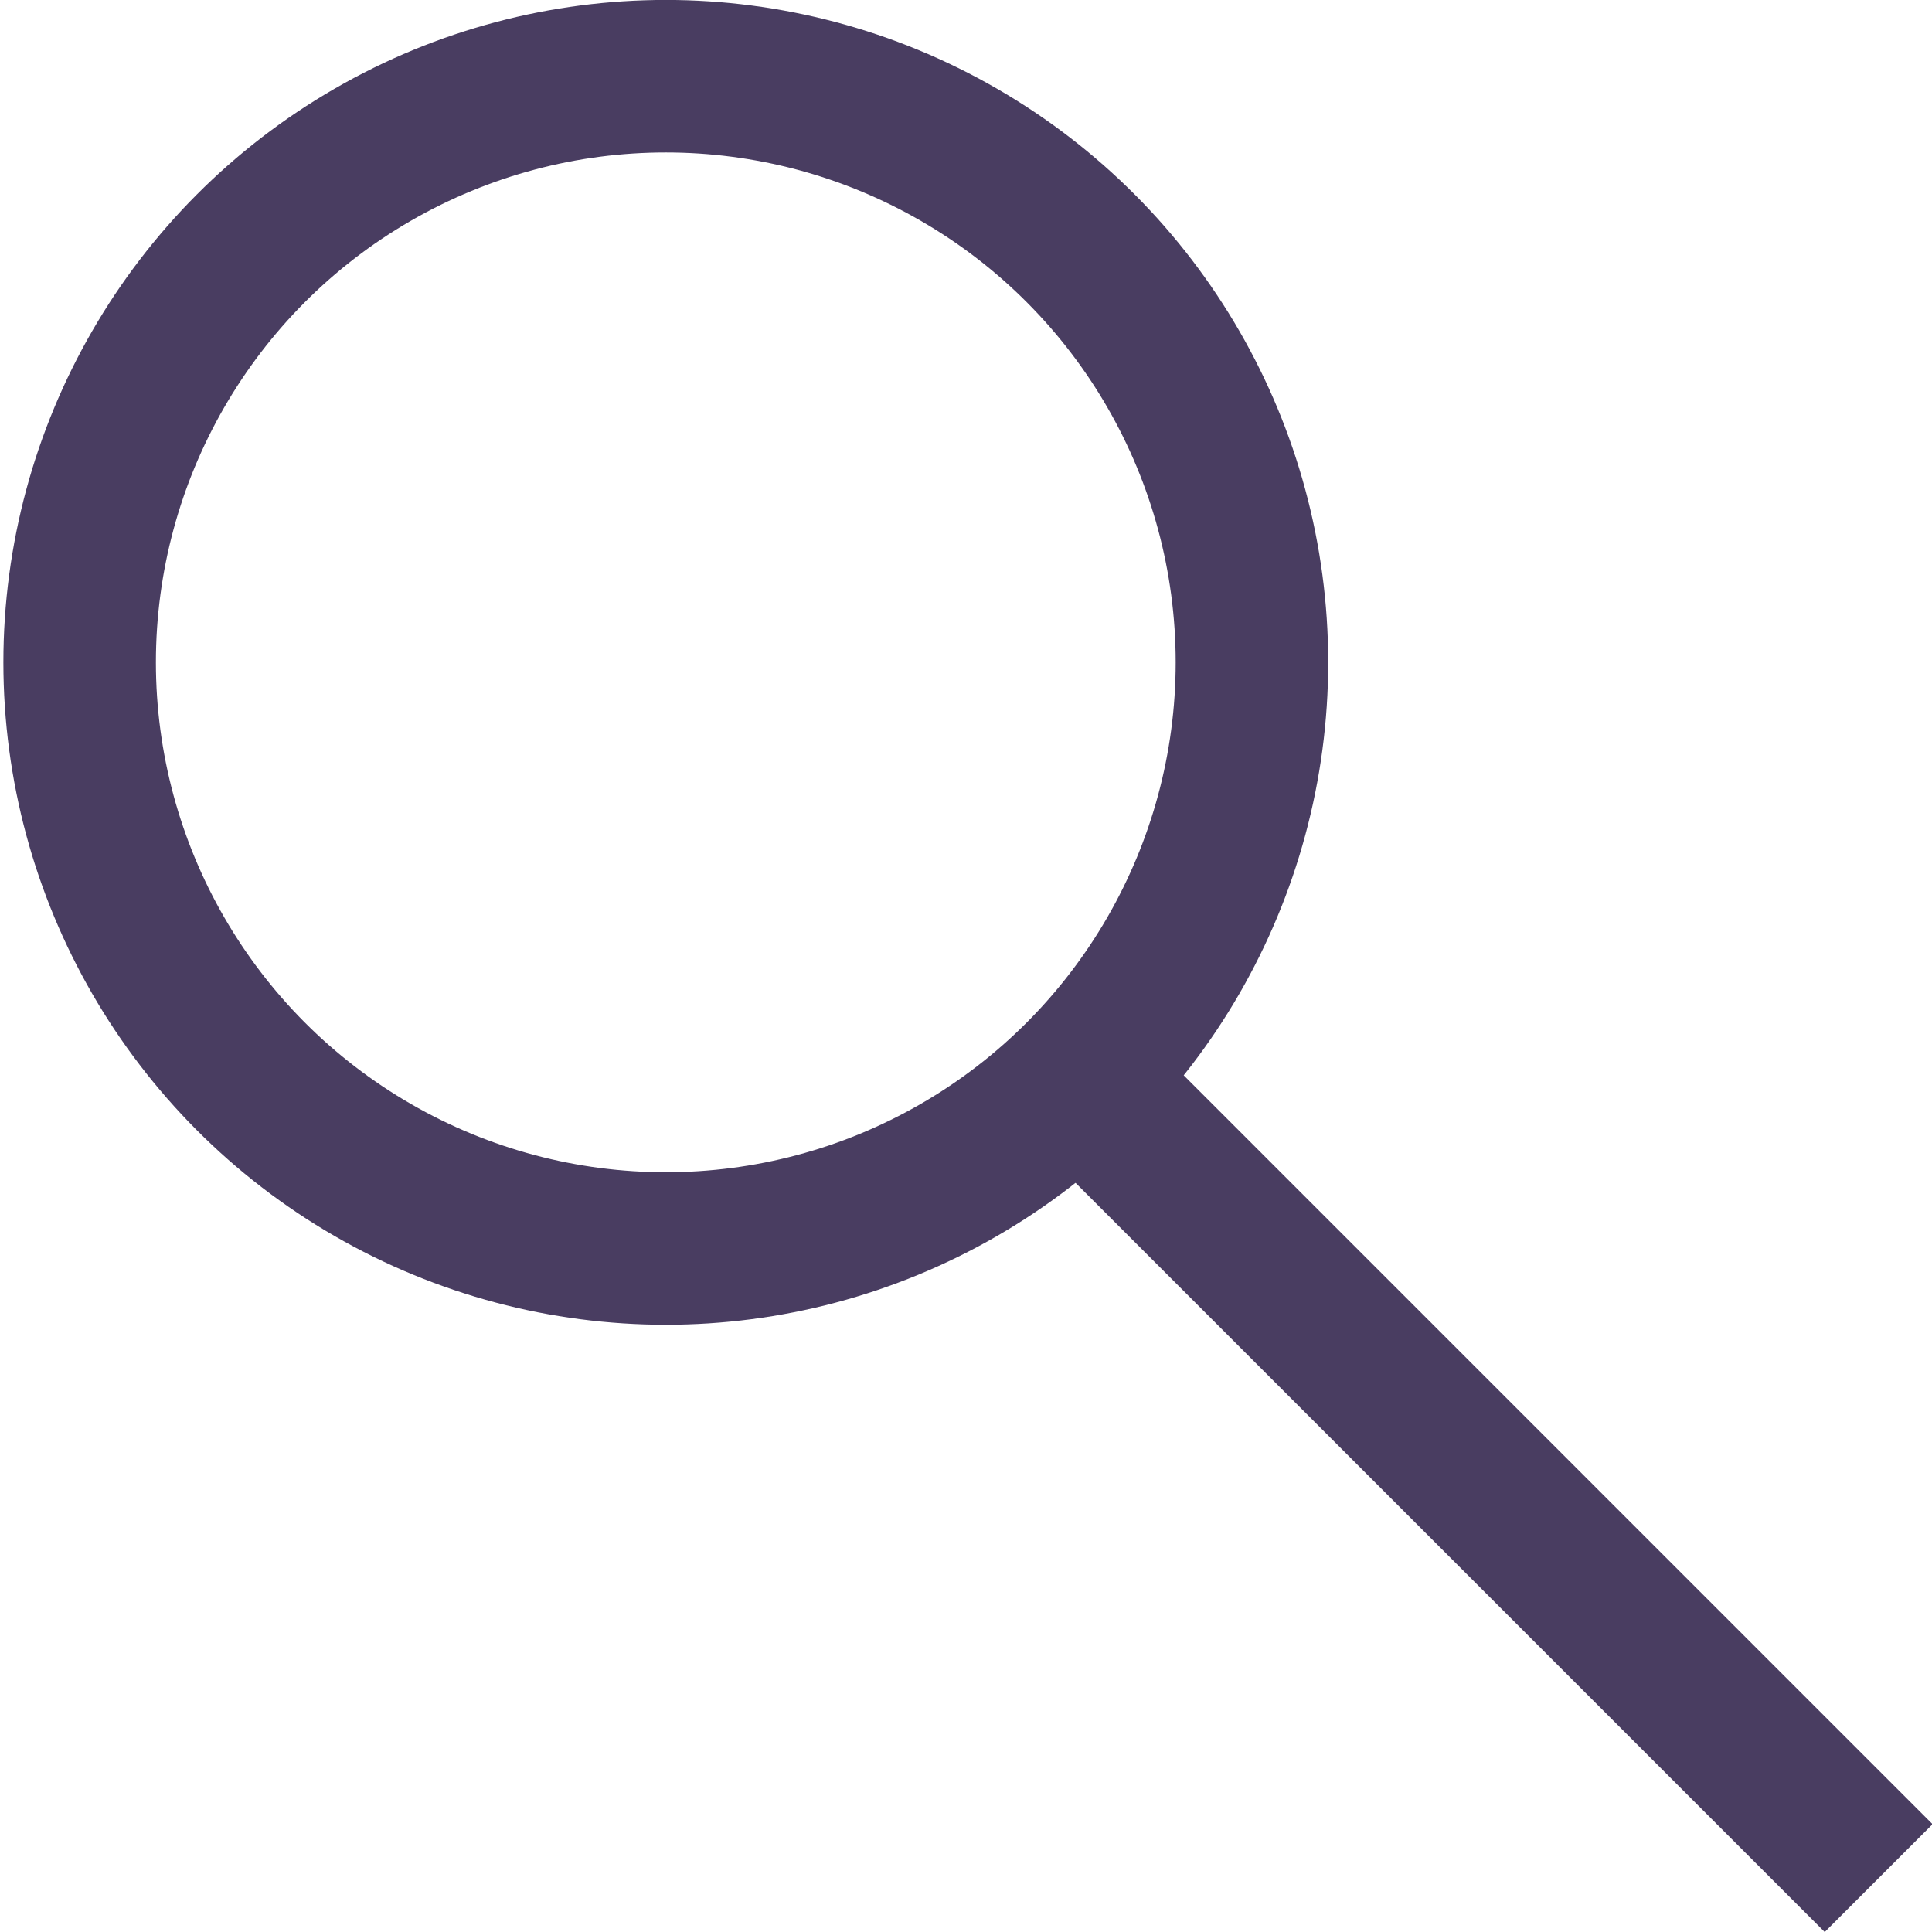
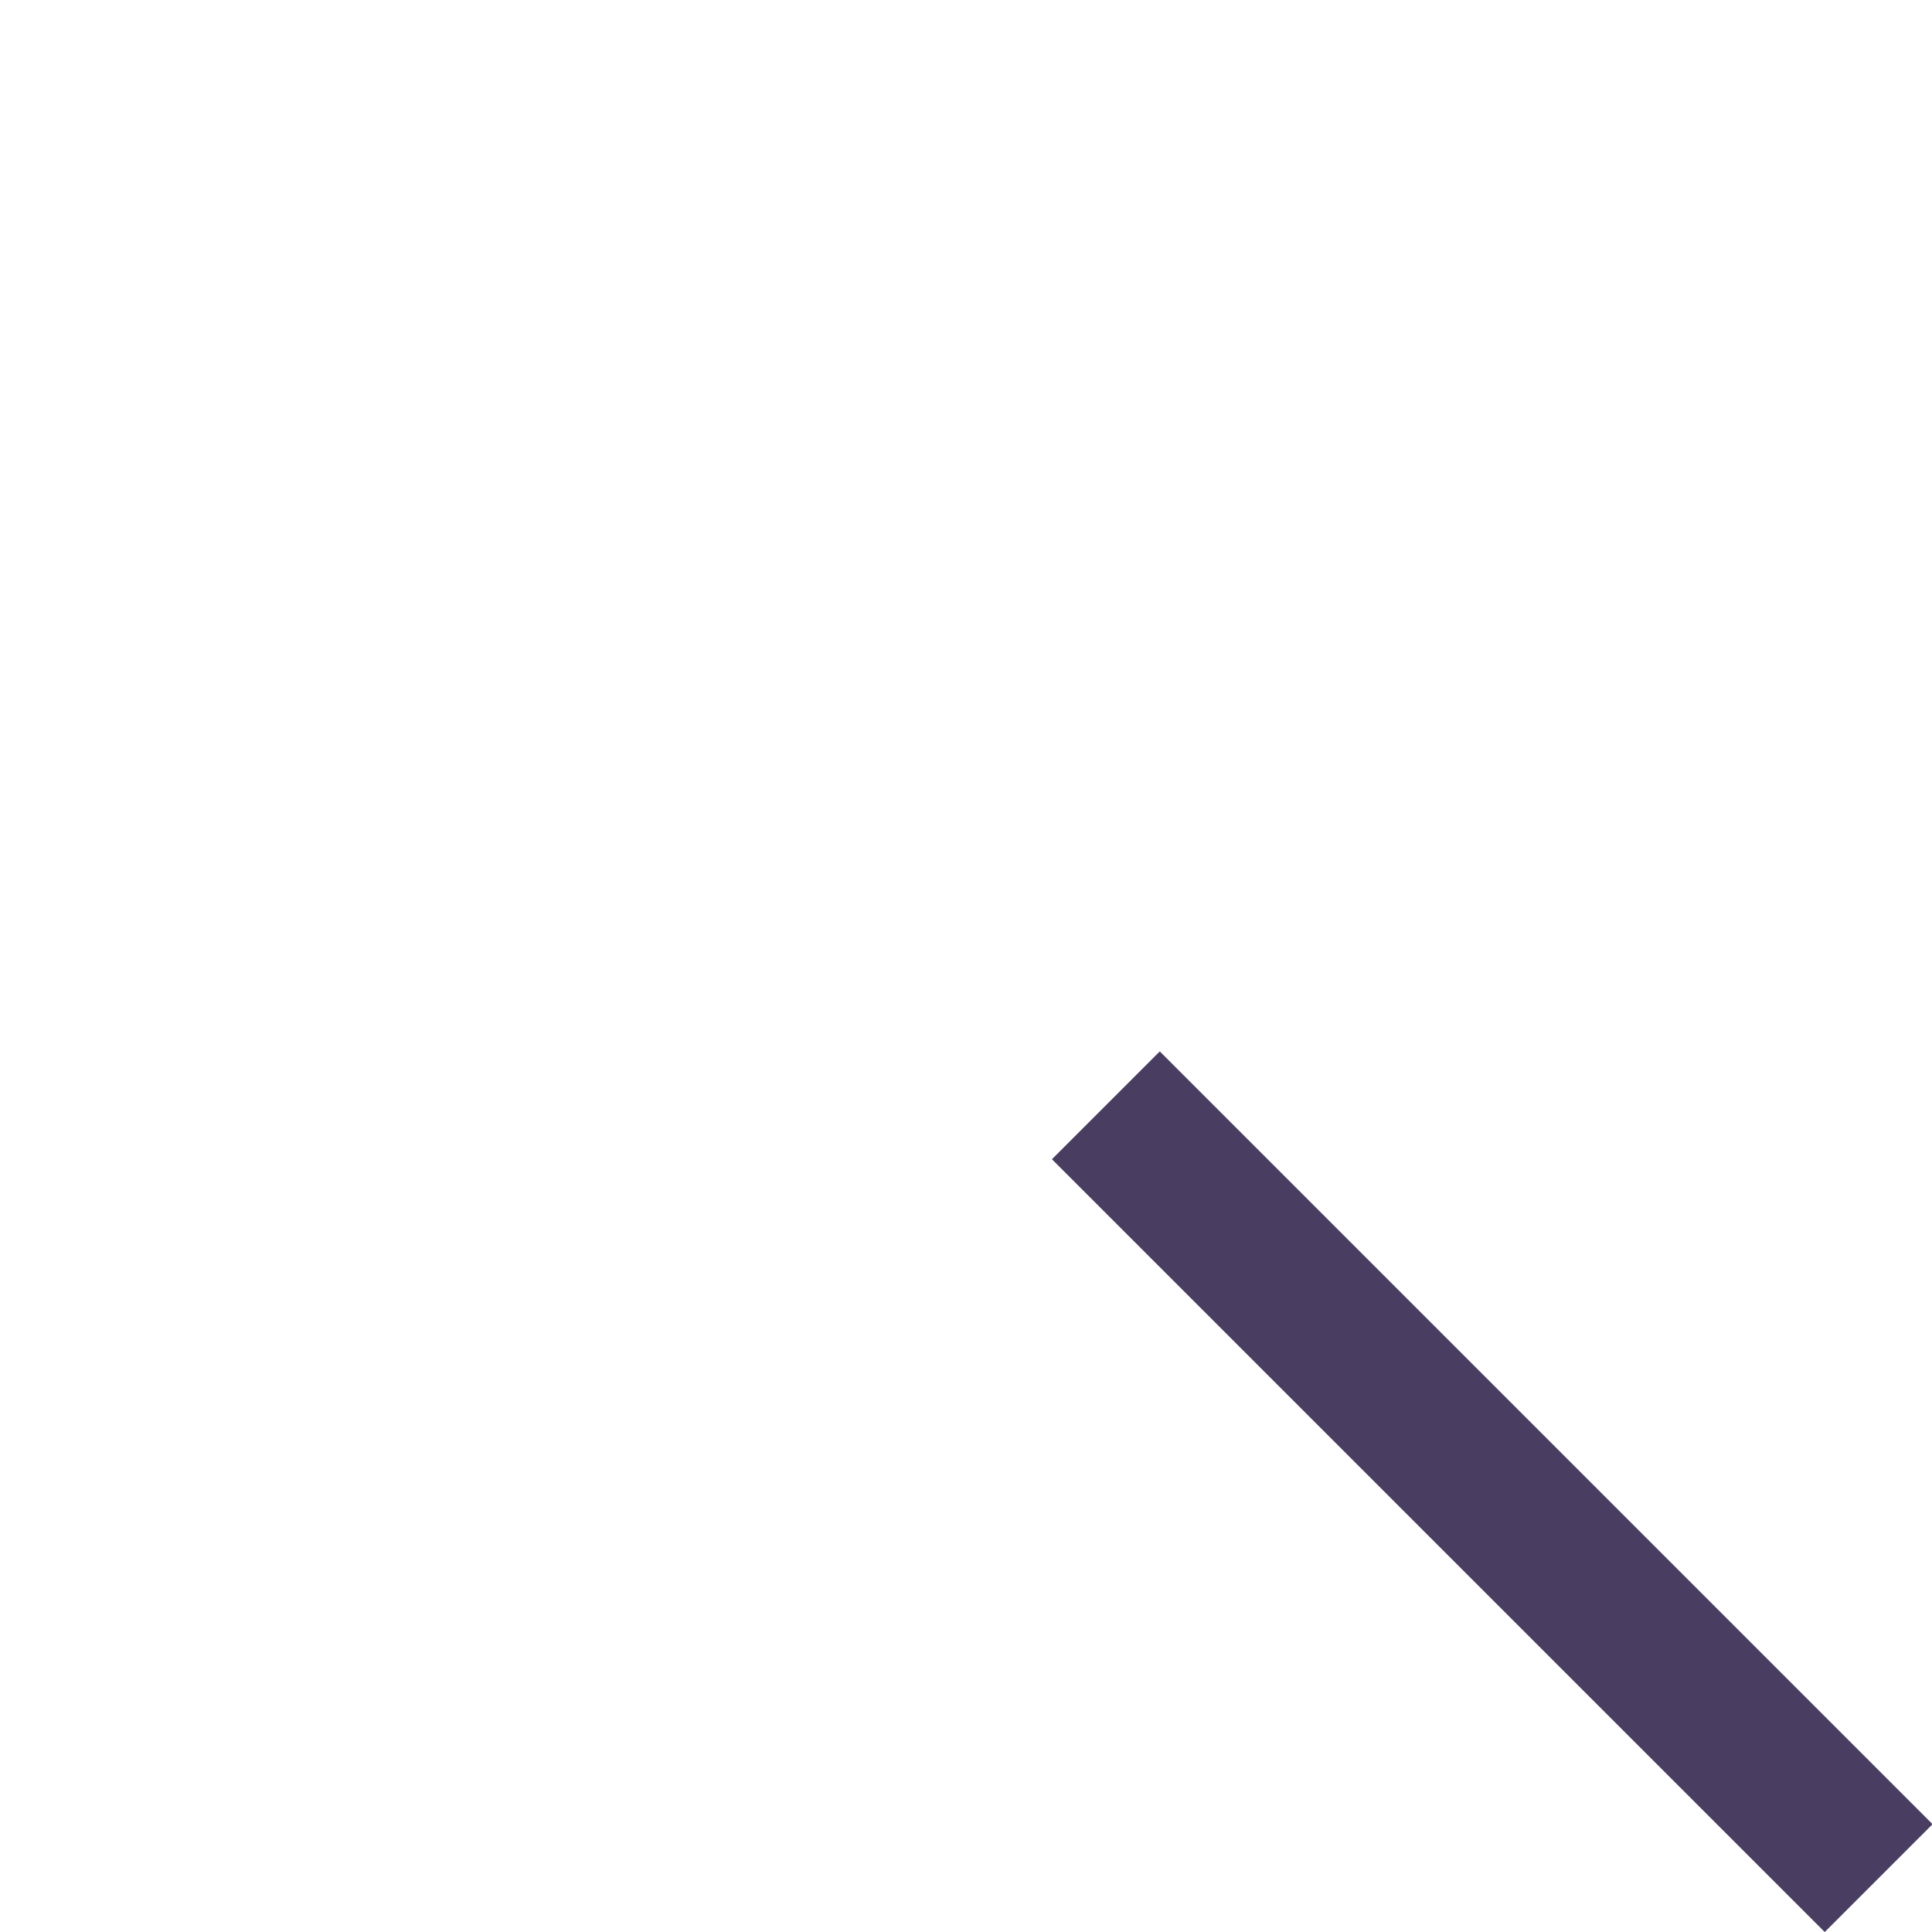
<svg xmlns="http://www.w3.org/2000/svg" width="18" height="18" viewBox="0 0 18 18" fill="none">
-   <circle cx="6.203" cy="6.171" r="5.461" stroke="#493D61" stroke-width="1.421" />
  <line x1="10.303" y1="10.298" x2="17.503" y2="17.498" stroke="#493D61" stroke-width="1.421" />
</svg>